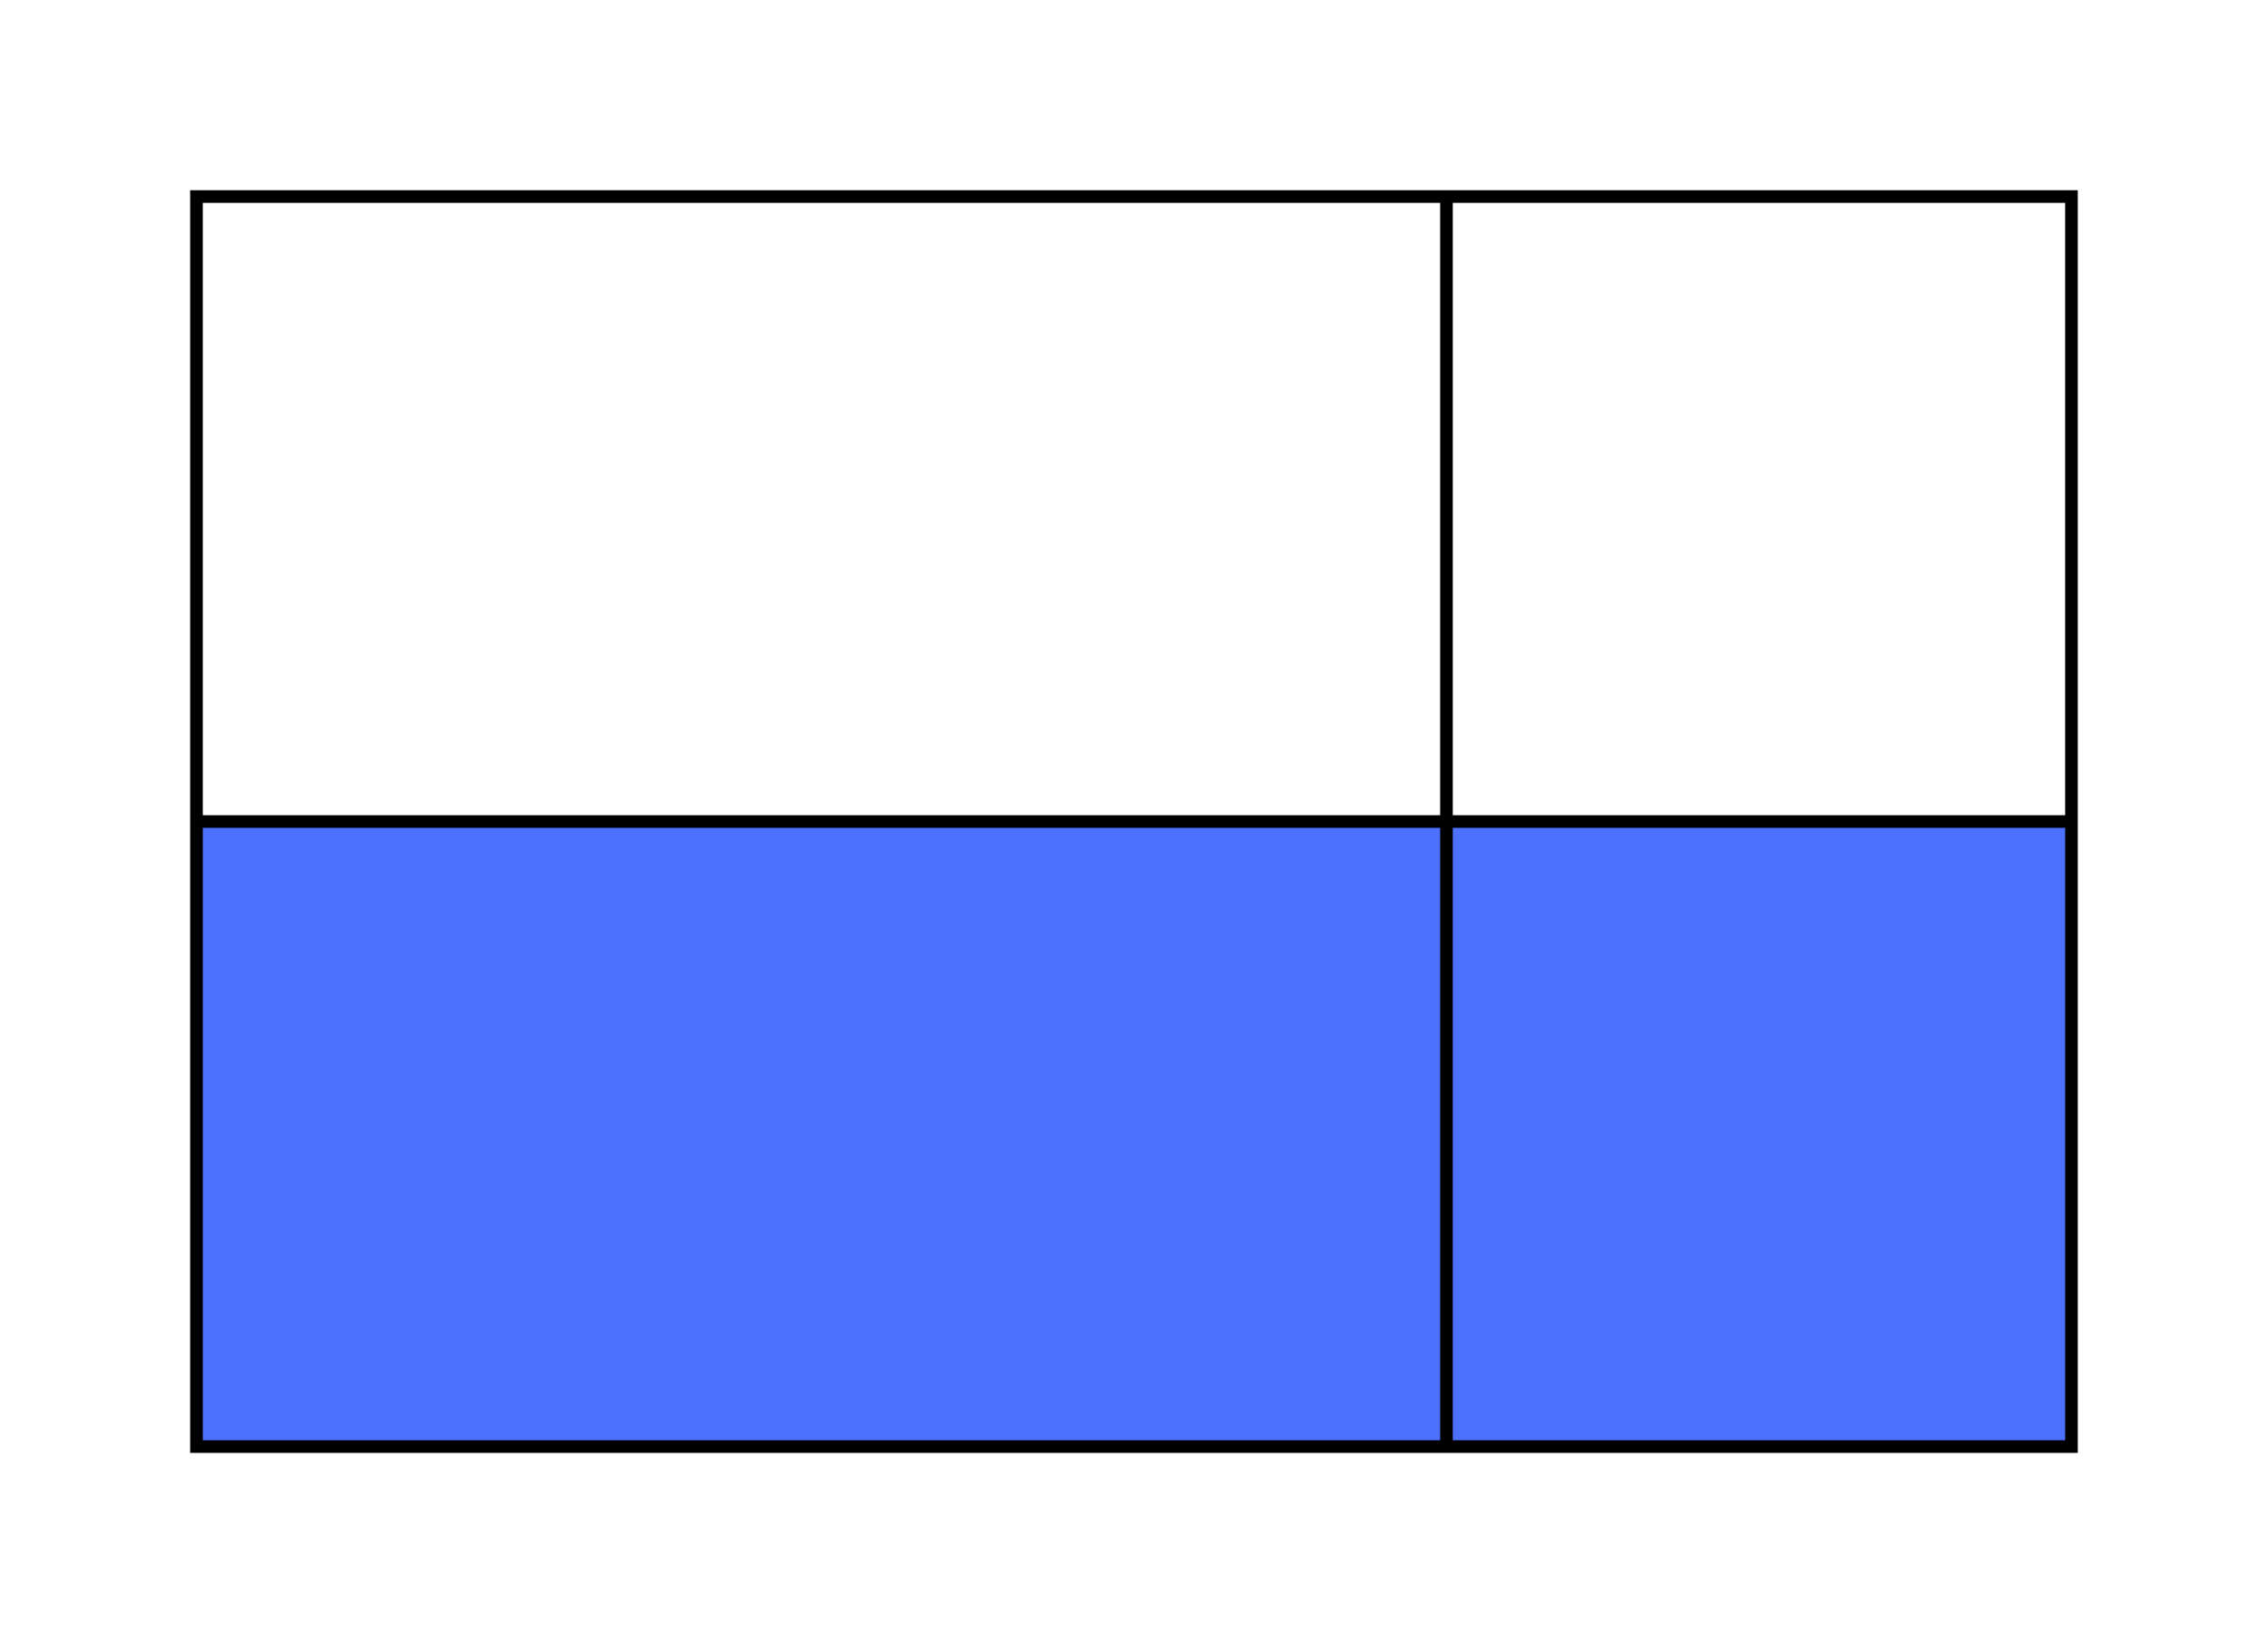
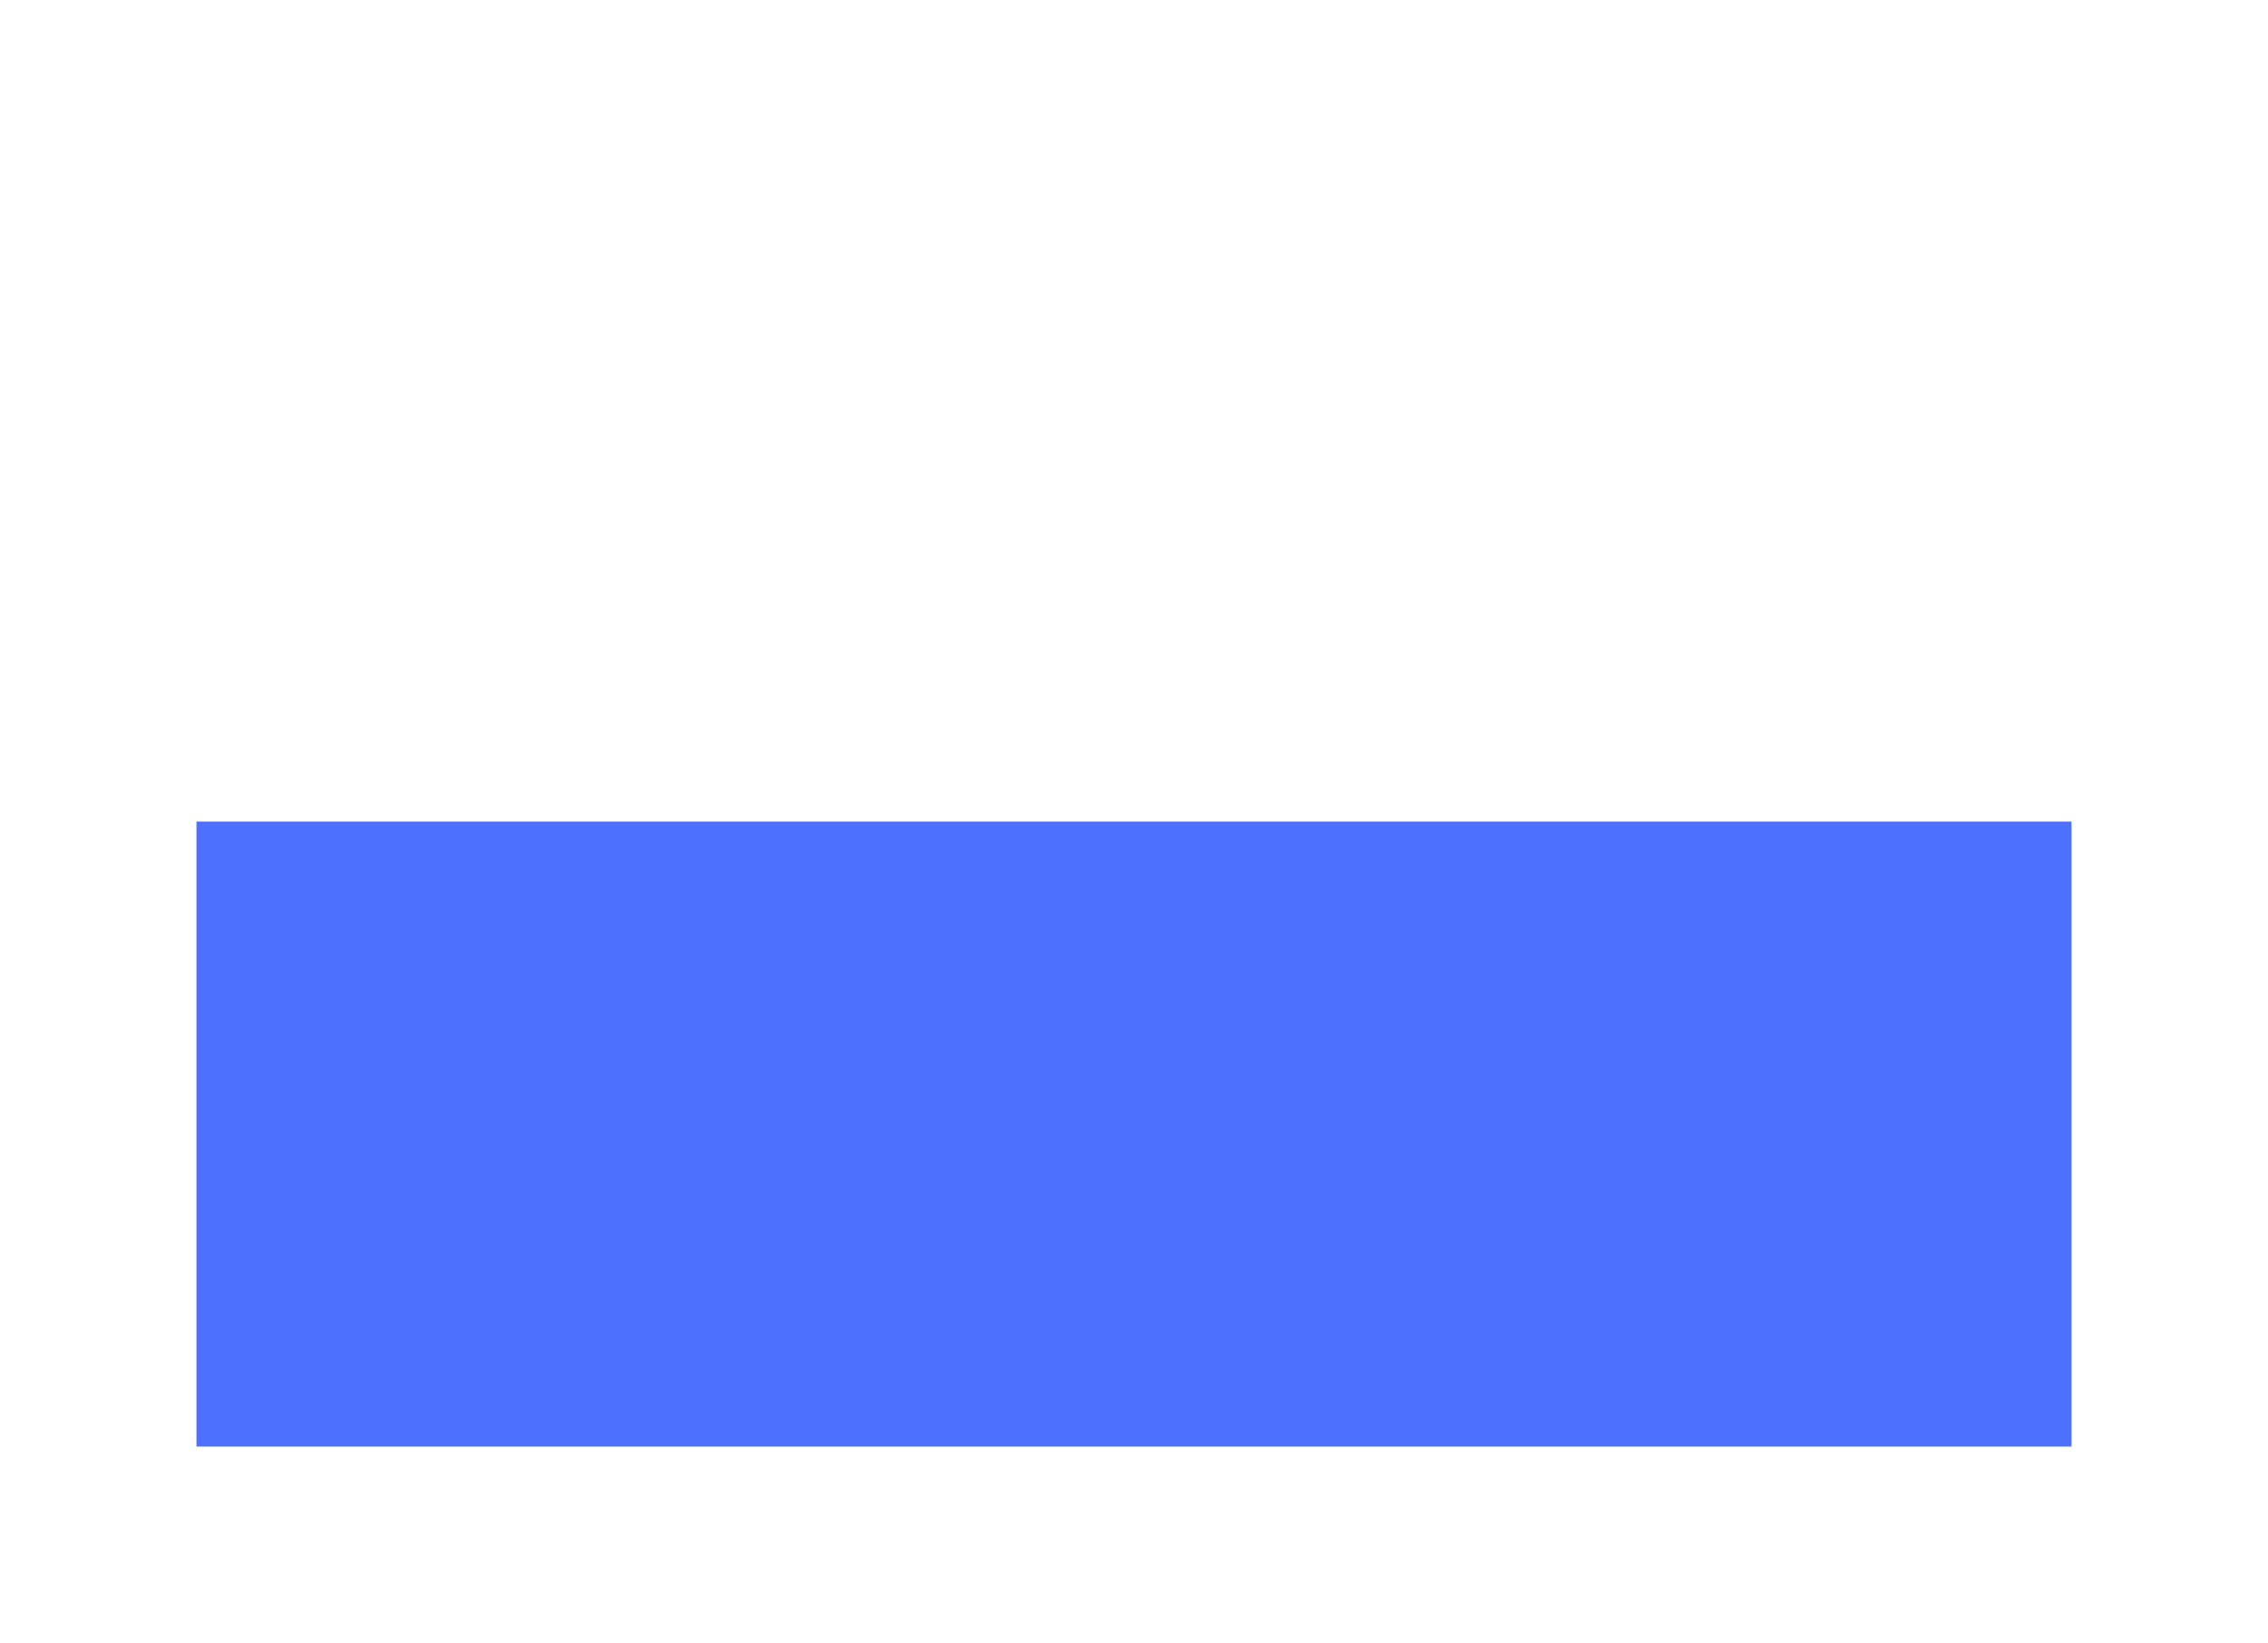
<svg xmlns="http://www.w3.org/2000/svg" width="190.827" height="138.24" viewBox="0 0 143.12 103.68" class="displayed_equation">
-   <path d="M 12.398 91.281 L 130.719 91.281 L 130.719 51.84 L 12.398 51.84 Z M 12.398 91.281" fill="#4d70ff" />
-   <path d="M123.984 123.987L1307.188 123.987 1307.188 912.777 123.984 912.777zM912.773 123.987L912.773 912.777M123.984 518.402L1307.188 518.402" transform="matrix(.1 0 0 -.1 0 103.68)" fill="none" stroke-width="7.97" stroke="#000" stroke-miterlimit="10" />
+   <path d="M 12.398 91.281 L 130.719 91.281 L 130.719 51.84 L 12.398 51.84 Z " fill="#4d70ff" />
</svg>